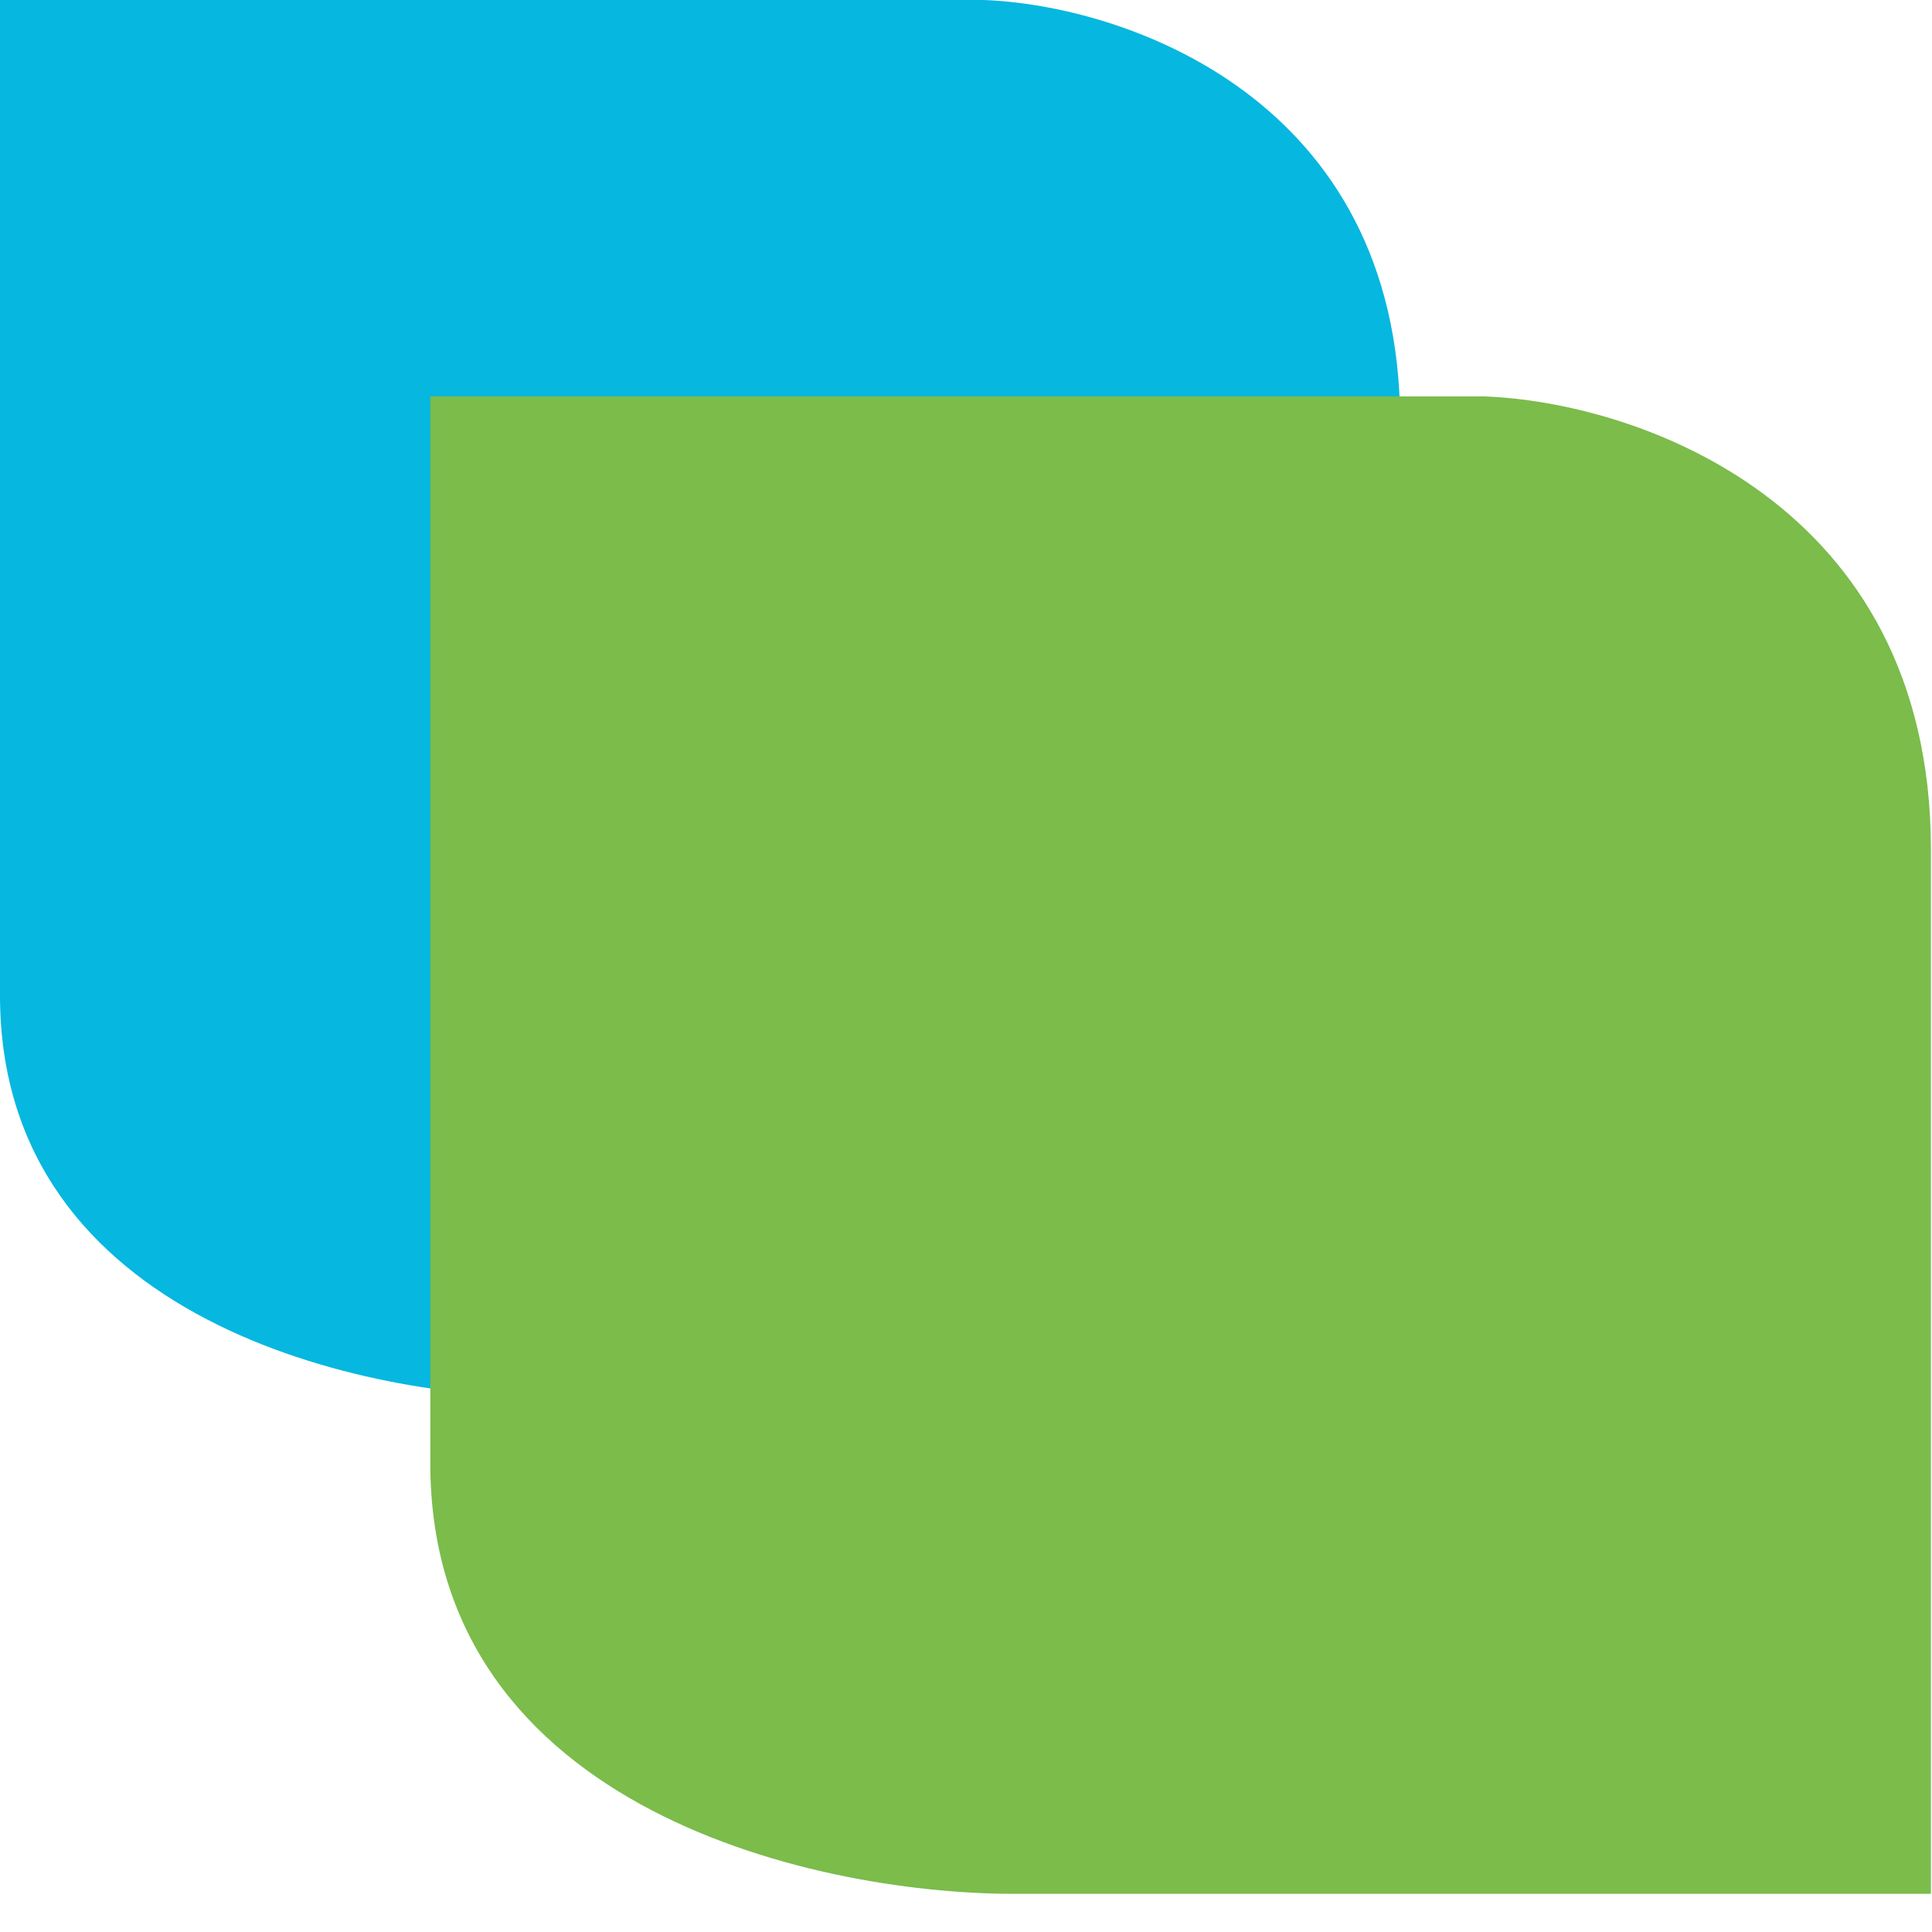
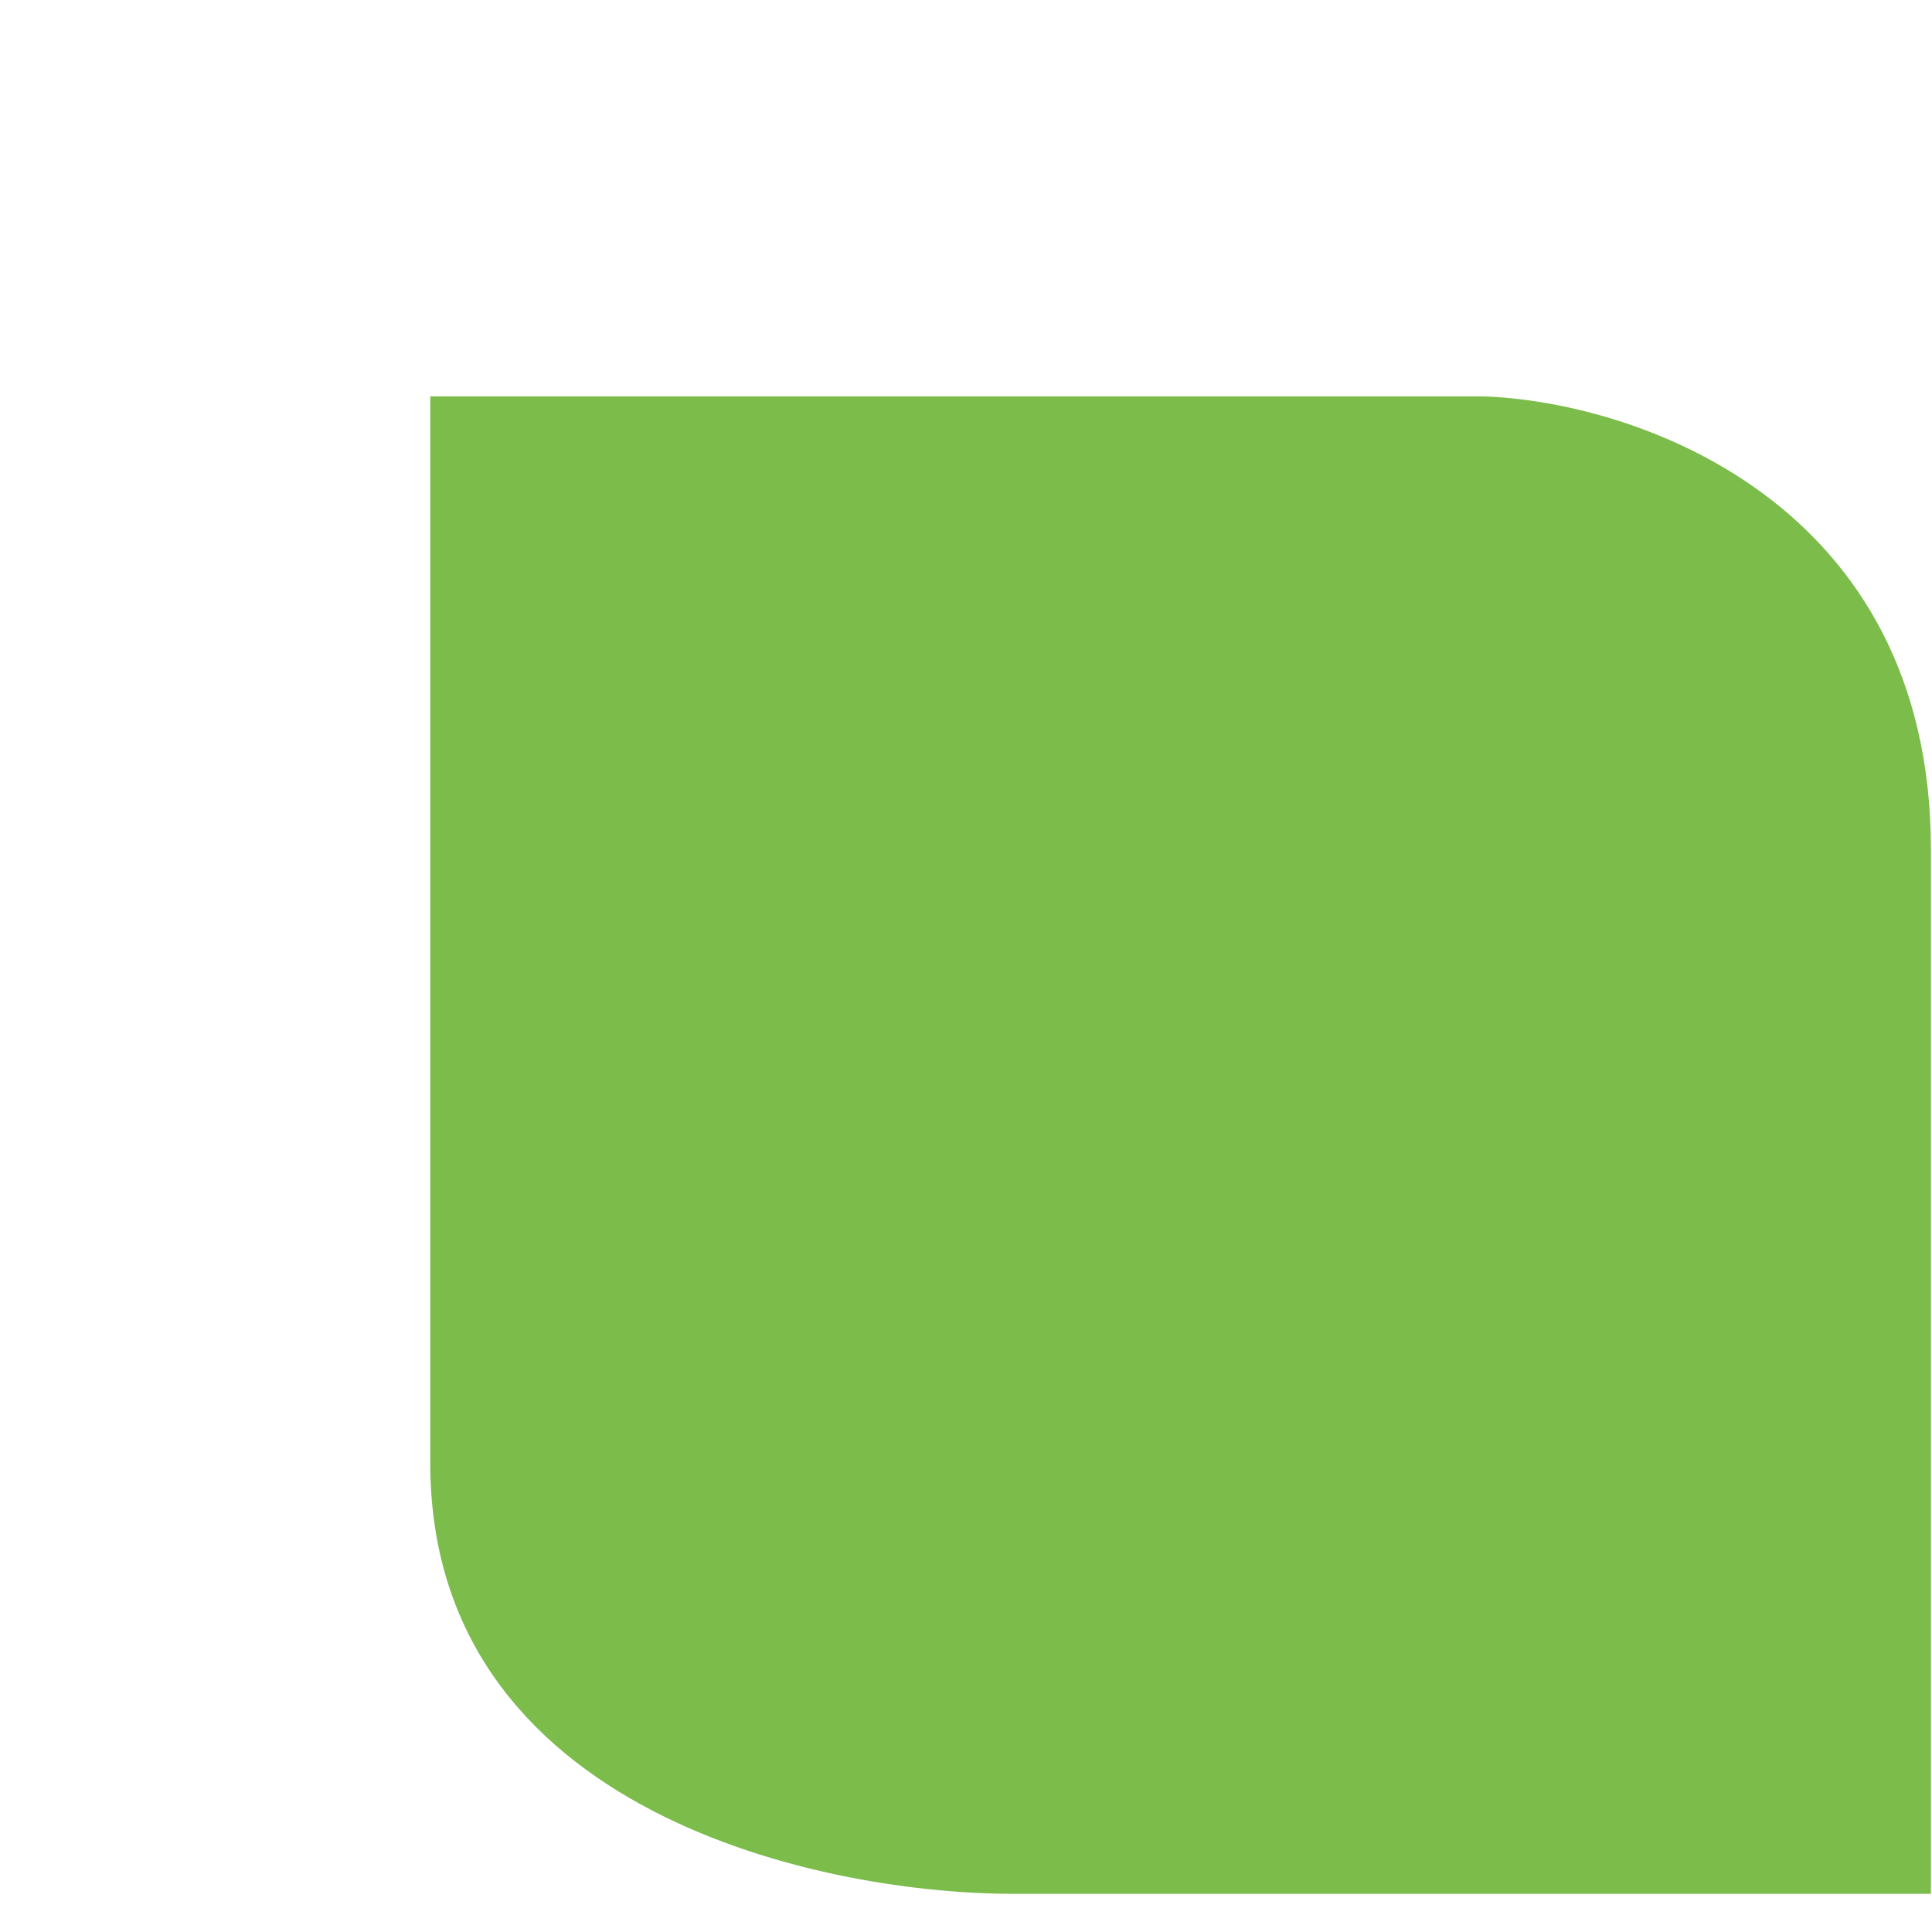
<svg xmlns="http://www.w3.org/2000/svg" width="39" height="39" viewBox="0 0 39 39" fill="none" aria-hidden="true" focusable="false">
  <div id="in-page-channel-node-id" data-channel-name="in_page_channel_tNaMJf" />
-   <path d="M19.852 0H0V20.093C0 26.678 7.424 28.244 11.136 28.203H28.264V8.534C28.264 1.949 22.656 0.101 19.852 0Z" fill="#06B7DF" />
  <g style="mix-blend-mode:multiply">
    <path d="M29.962 8.002H8.686V29.537C8.686 36.595 16.643 38.273 20.621 38.229H38.978V17.148C38.978 10.091 32.968 8.11 29.962 8.002Z" fill="#7BBC4B" />
  </g>
</svg>